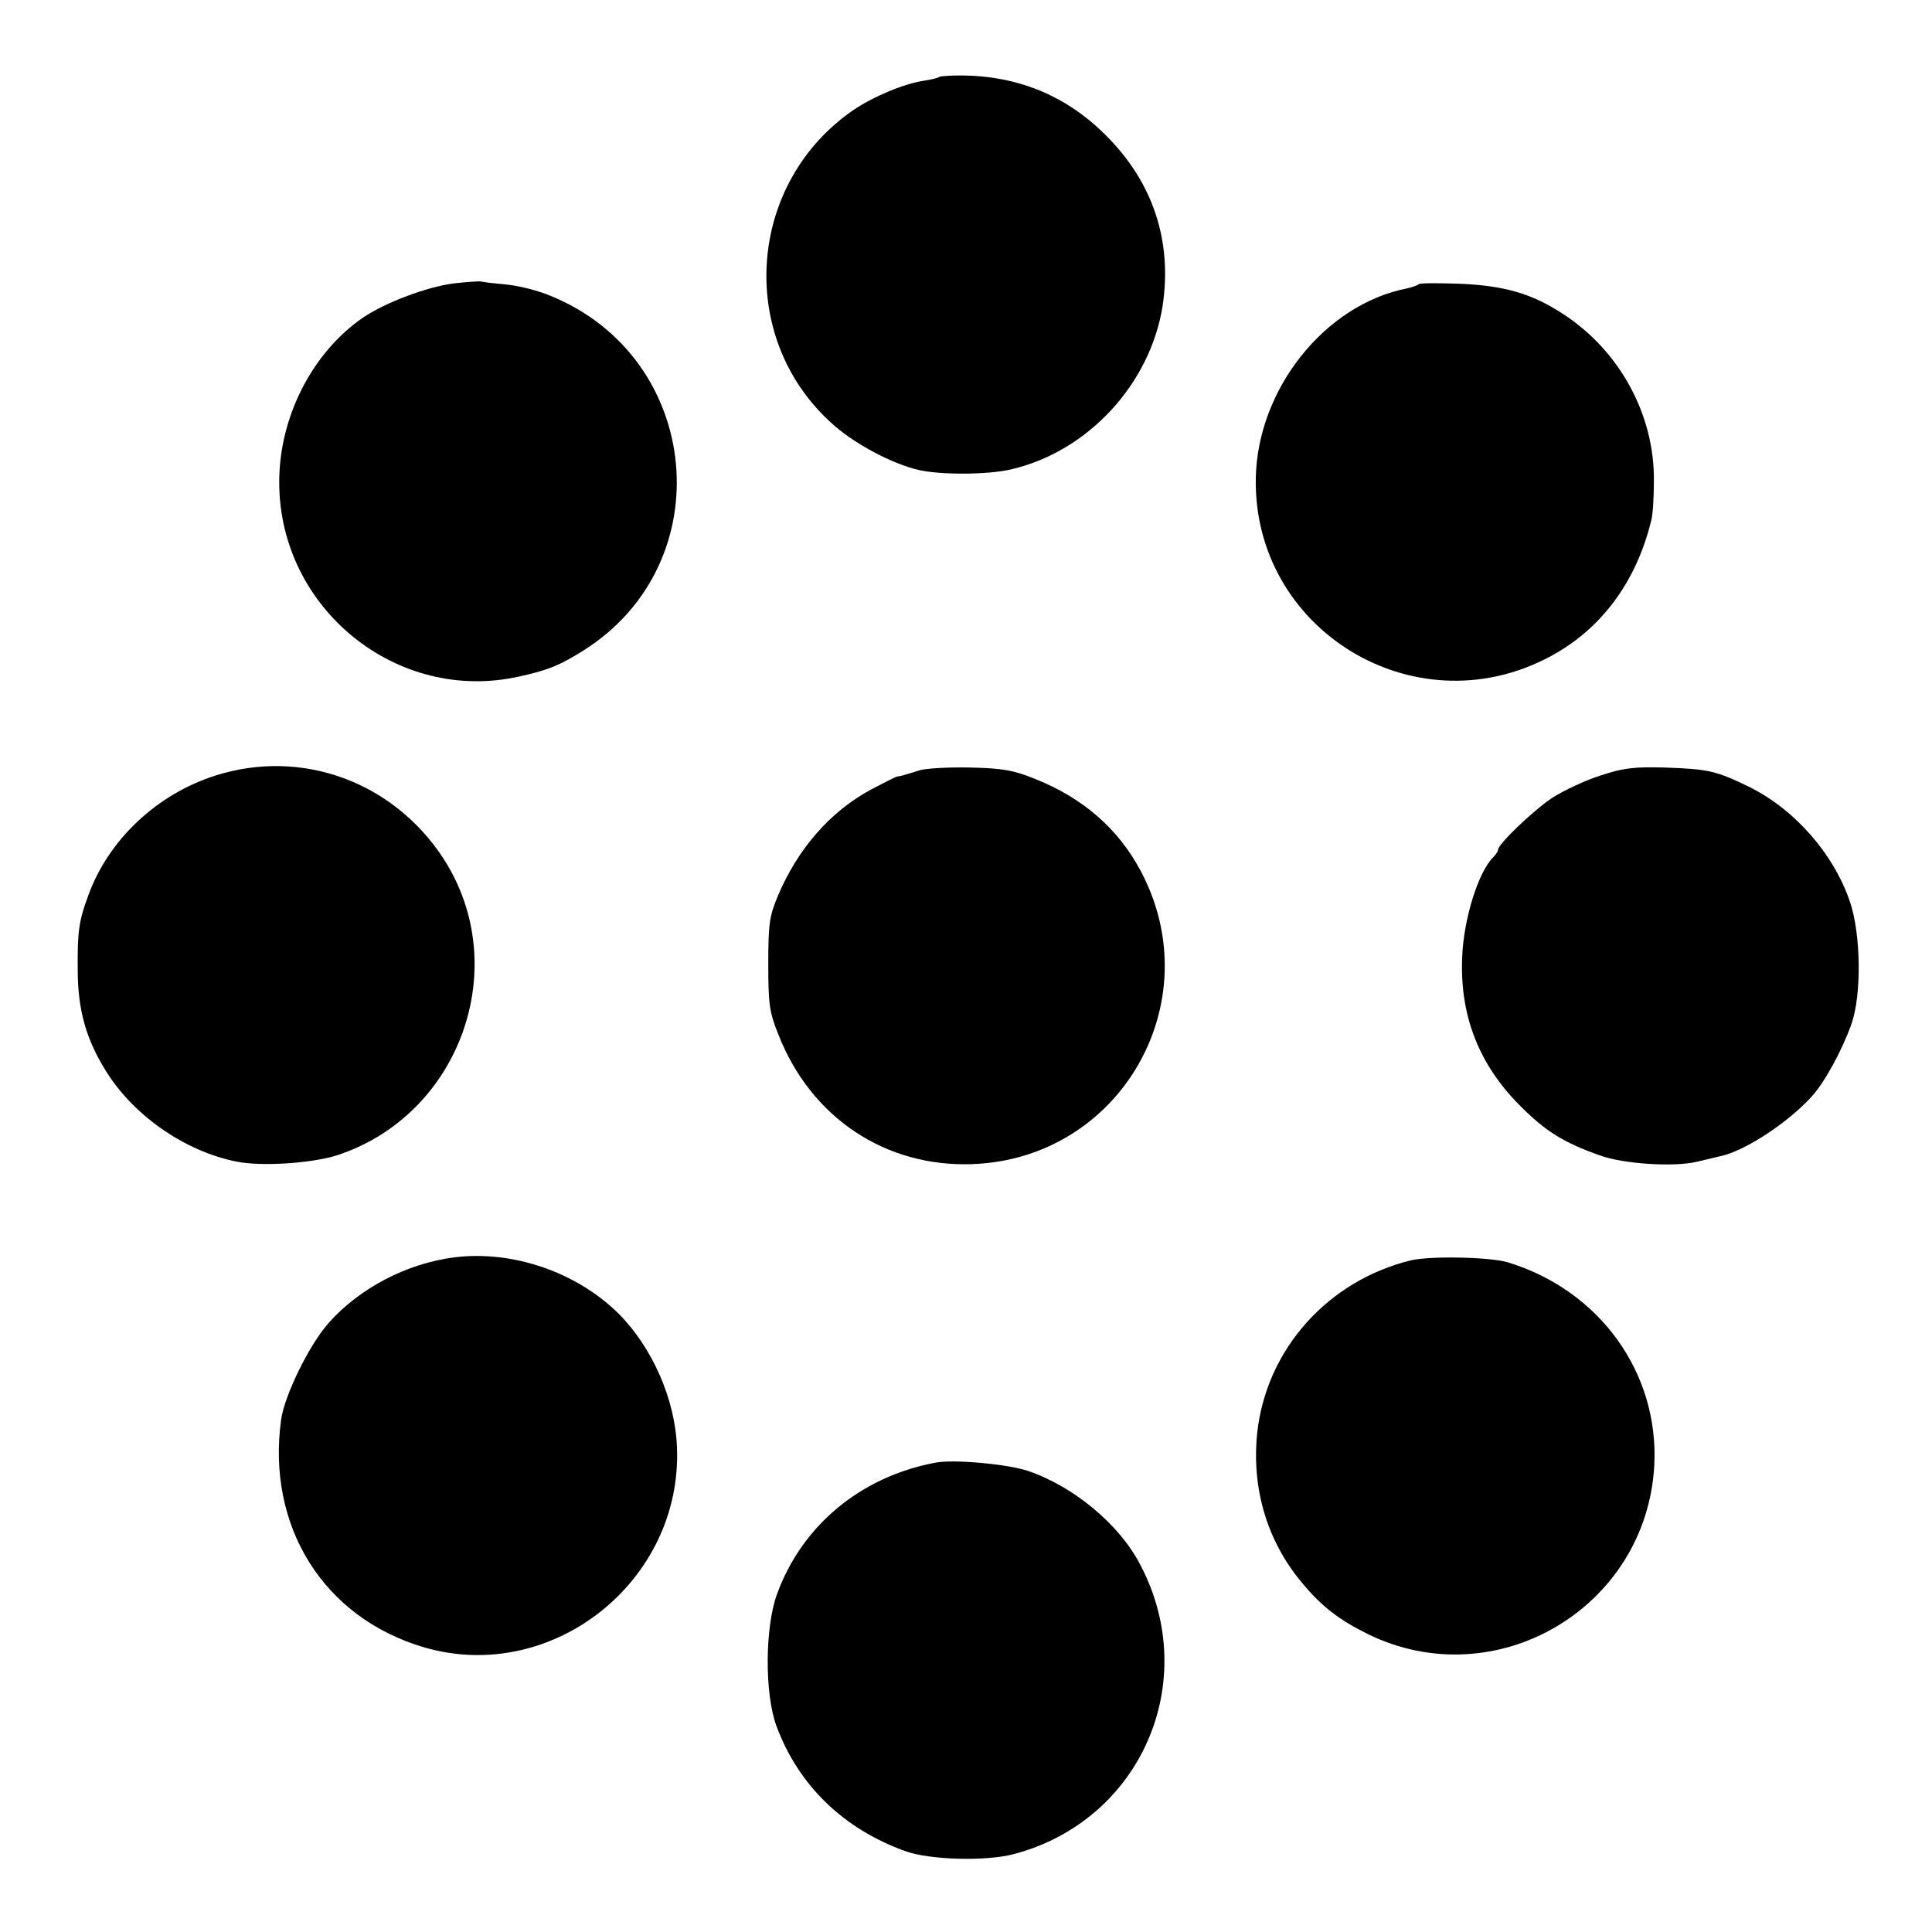
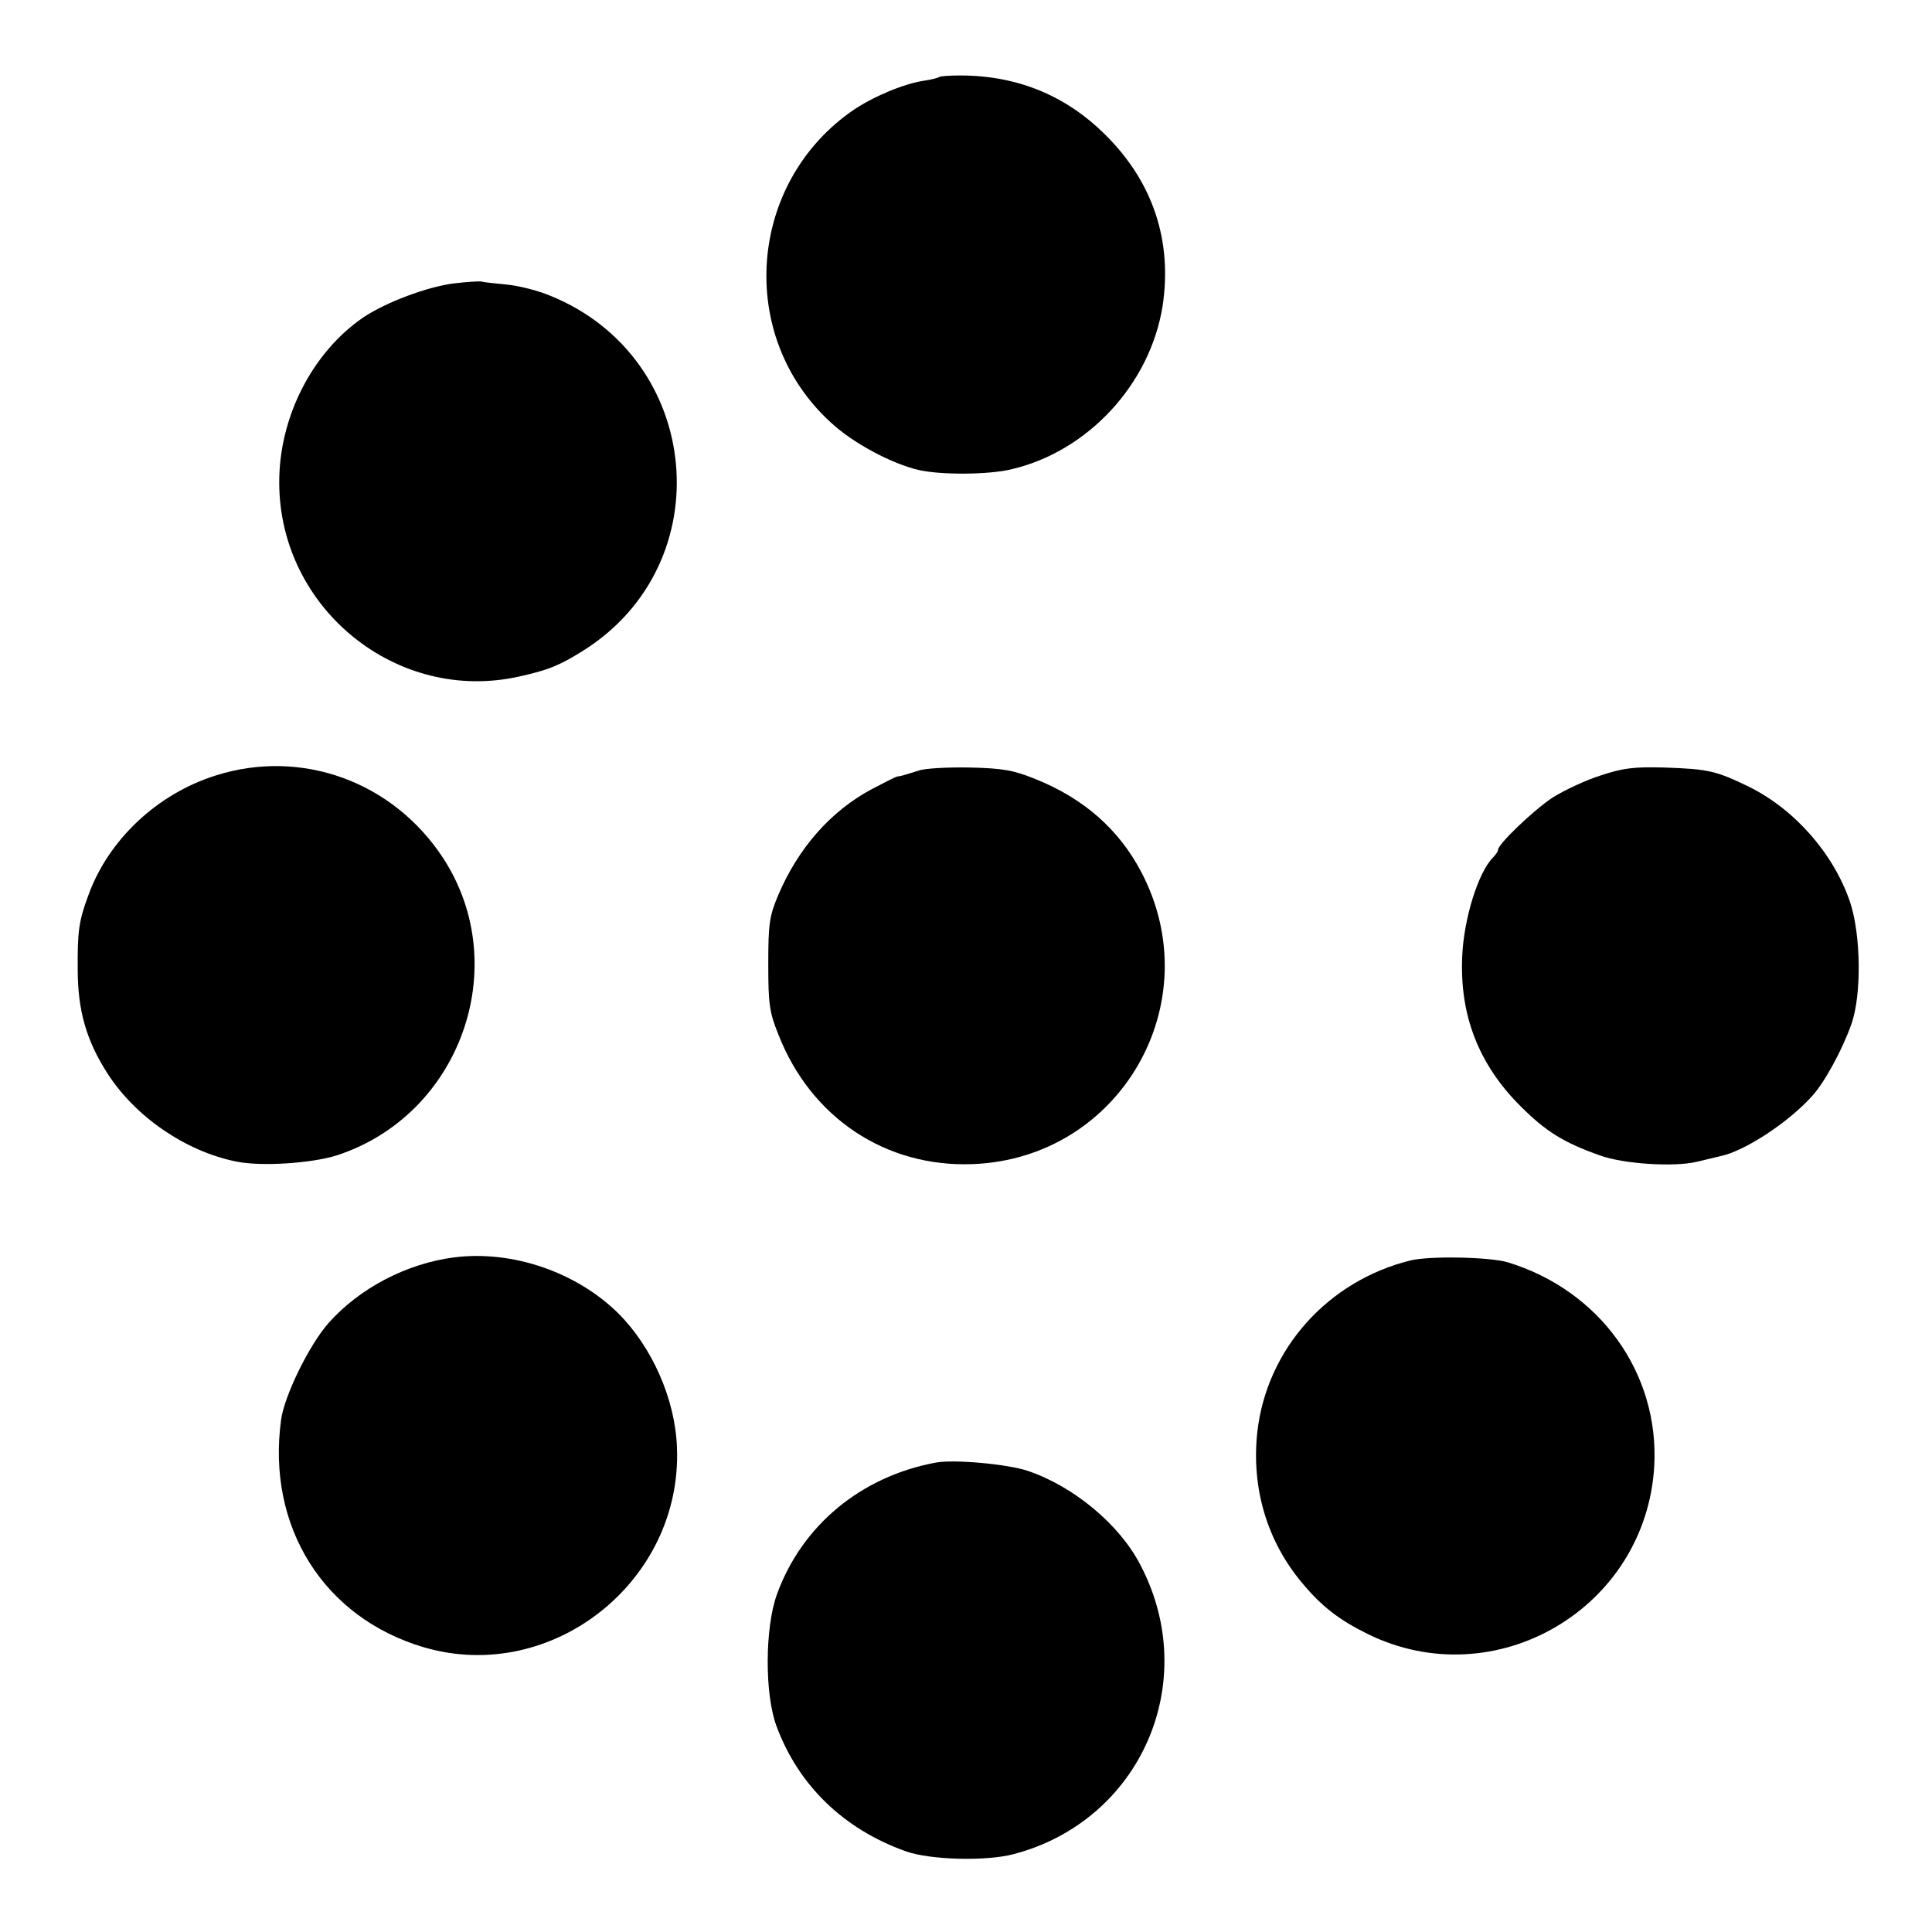
<svg xmlns="http://www.w3.org/2000/svg" height="512pt" preserveAspectRatio="xMidYMid meet" viewBox="0 0 512 512" width="512pt">
  <g transform="matrix(.1 0 0 -.1 0 512)">
    <path d="m2489 4916c-2-2-20-7-41-10-53-8-134-42-187-78-279-192-310-597-61-826 58-55 164-112 237-128 59-13 183-12 242 2 204 47 369 226 402 433 26 172-25 328-151 453-105 105-234 158-386 158-28 0-53-2-55-4z" />
    <path d="m1203 4369c-71-9-180-50-240-90-136-93-224-266-223-439 1-333 312-585 635-513 78 17 109 30 171 69 367 231 316 776-87 940-33 14-85 27-117 30-31 3-61 6-67 8-5 1-38-1-72-5z" />
-     <path d="m3760 4367c-3-3-17-8-30-11-218-42-397-266-402-502-8-401 417-663 774-477 139 72 234 199 274 364 4 13 7 60 7 104 2 177-92 348-244 445-80 52-153 73-269 78-58 2-107 2-110-1z" />
    <path d="m572 3065c-156-49-285-171-338-318-25-67-29-96-28-197 0-108 23-188 79-275 74-115 207-206 340-233 66-14 200-5 267 16 327 106 469 500 283 787-133 204-376 292-603 220z" />
    <path d="m2435 3078c-38-12-48-15-58-16-4-1-34-16-68-34-108-58-194-156-247-281-23-55-26-75-26-182 0-106 3-128 27-187 86-220 284-352 515-343 391 15 629 428 446 775-59 112-152 194-279 245-59 24-87 29-175 31-58 1-118-2-135-8z" />
    <path d="m4242 3065c-41-13-98-40-128-59-51-34-144-123-144-138 0-4-6-13-13-20-40-40-78-164-82-263-7-156 44-286 154-396 68-68 115-97 211-131 63-23 197-31 256-17 21 5 50 12 63 15 64 13 180 89 243 159 33 36 80 122 104 190 28 77 26 240-4 327-44 127-146 243-267 303-87 42-106 47-225 51-79 2-108-1-168-21z" />
    <path d="m1205 1788c-127-16-253-82-335-175-51-58-116-191-125-255-39-284 113-526 380-604 339-98 684 176 669 531-5 128-66 265-155 354-111 110-281 168-434 149z" />
    <path d="m3739 1780c-220-54-382-235-407-455-16-147 25-288 118-399 52-63 99-99 174-136 339-167 739 68 760 446 13 246-145 465-389 539-49 14-204 17-256 5z" />
    <path d="m2480 1244c-199-37-355-167-421-349-32-88-33-265-1-350 58-156 177-272 342-331 64-23 211-27 285-8 338 88 500 457 337 767-55 107-177 208-298 249-54 18-195 31-244 22z" />
  </g>
</svg>